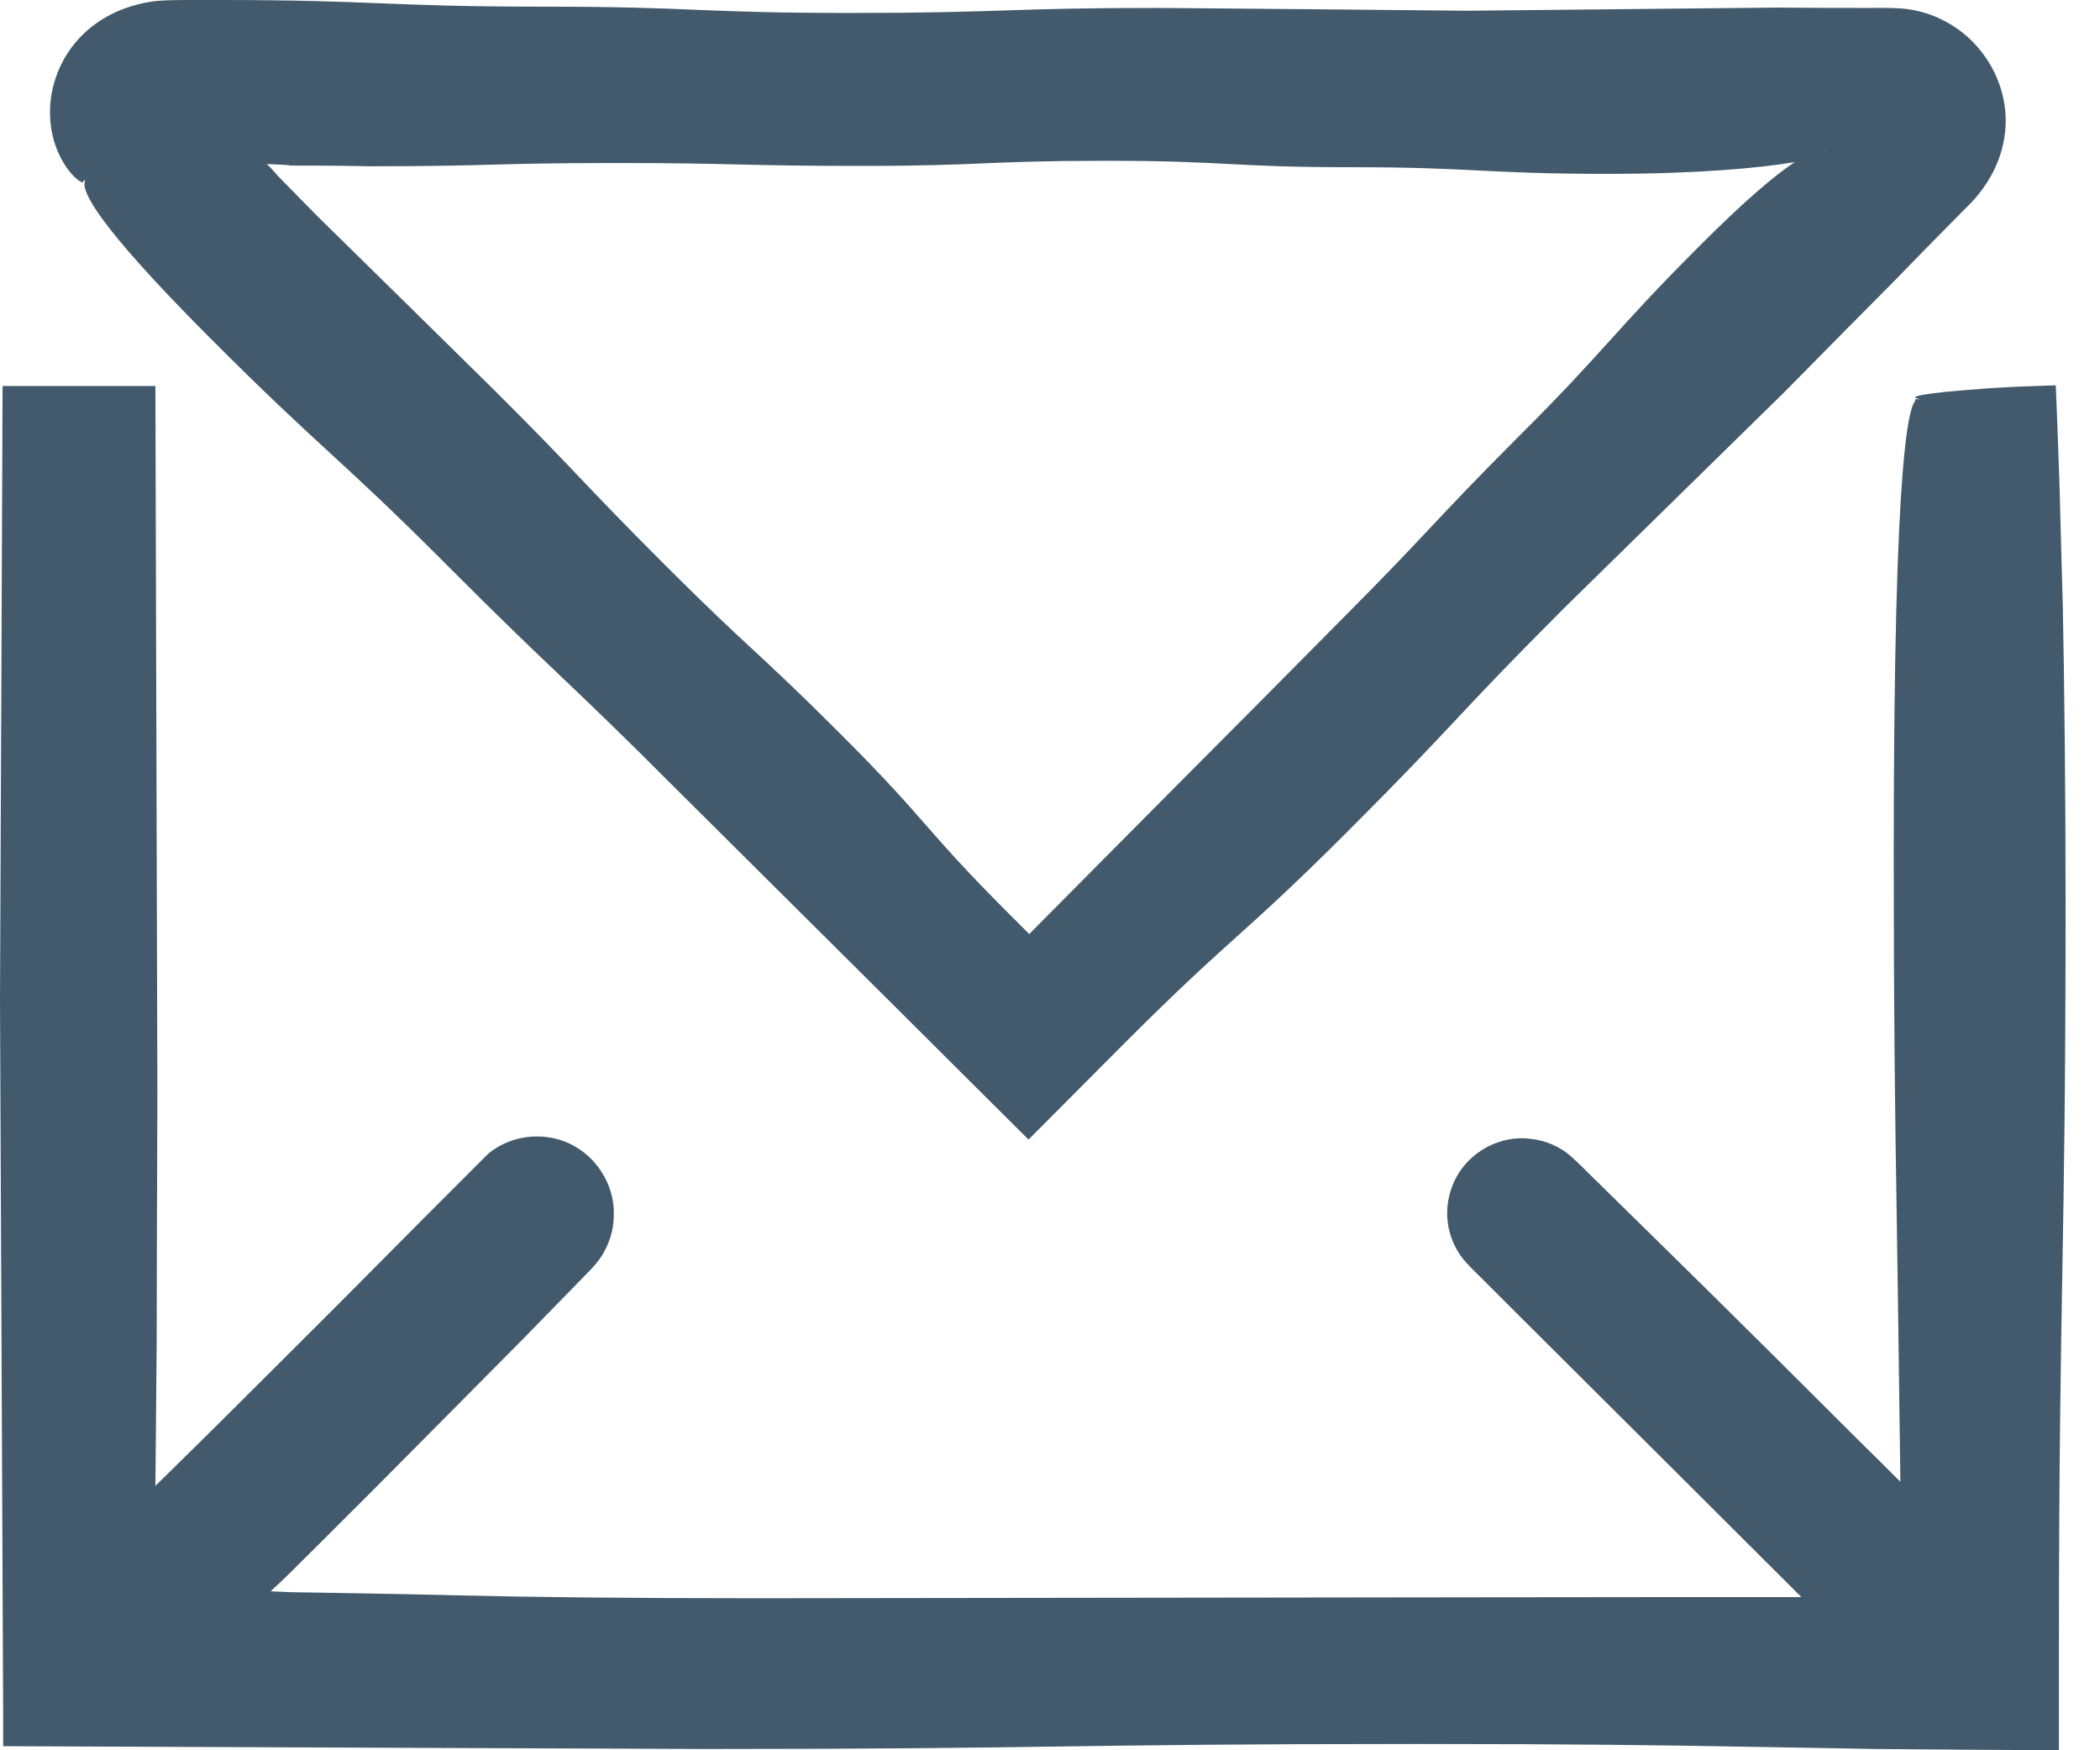
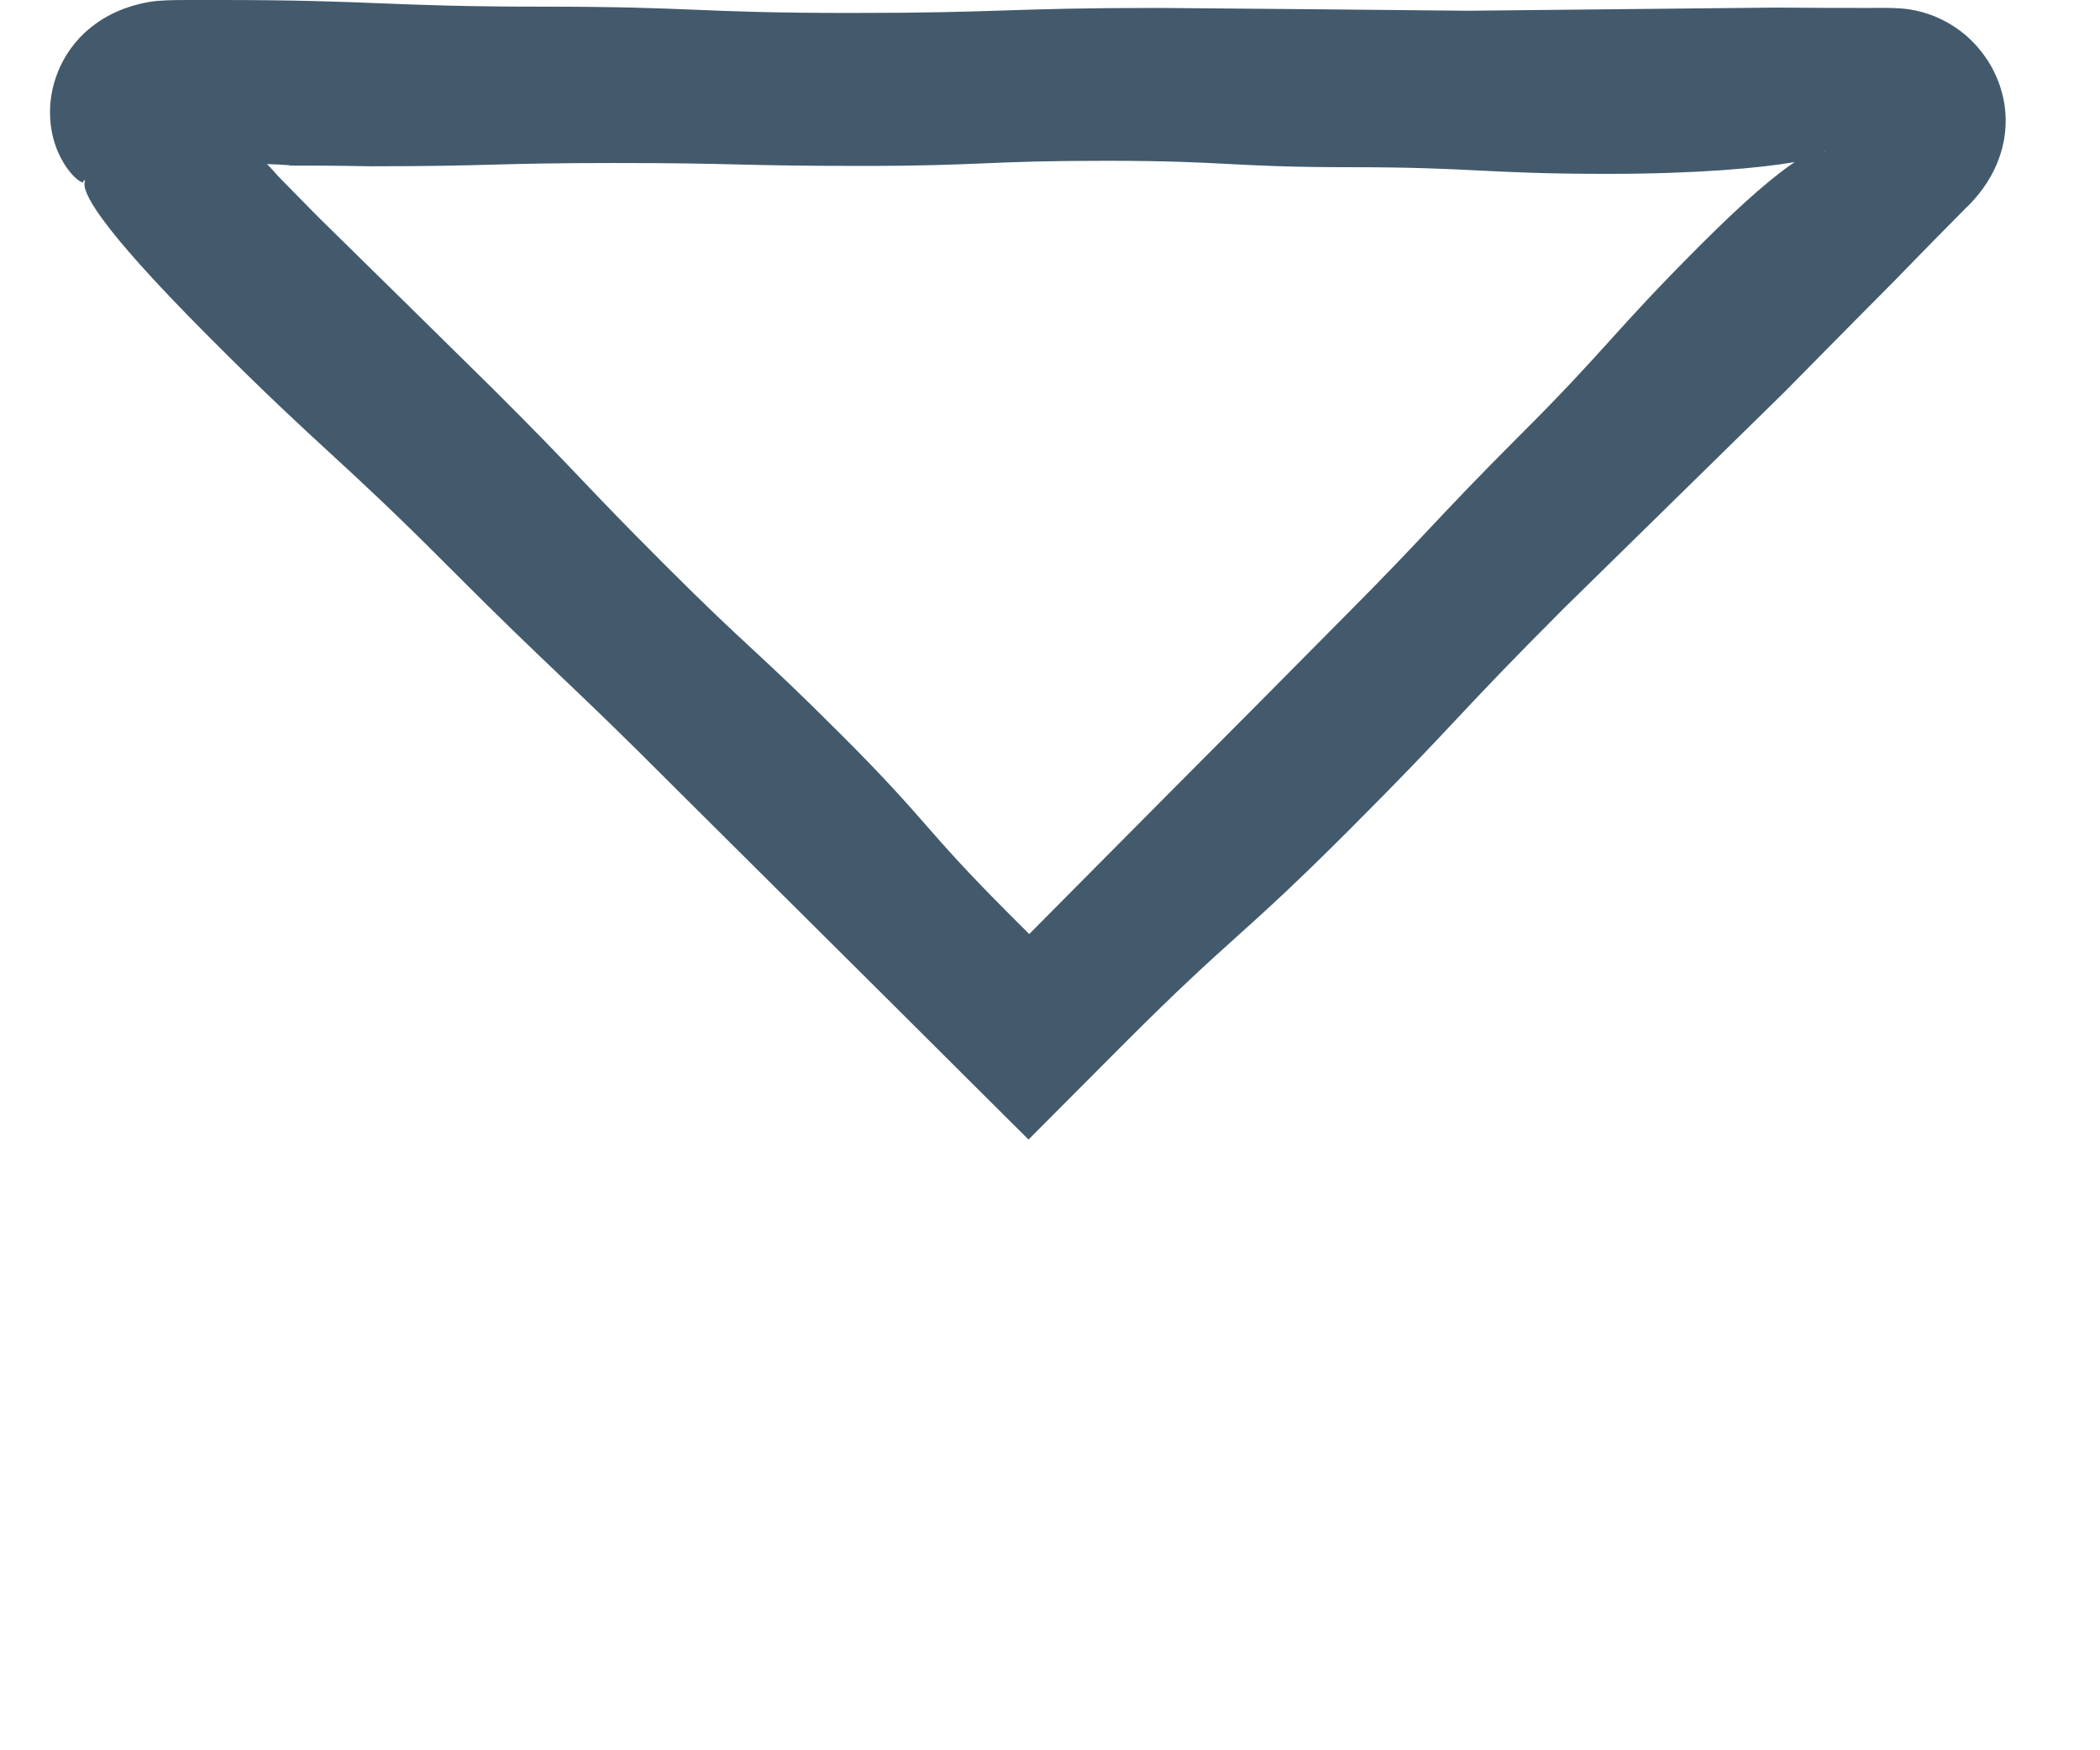
<svg xmlns="http://www.w3.org/2000/svg" width="18" height="15" viewBox="0 0 18 15" fill="none">
-   <path d="M17.681 5.183C17.67 4.819 17.662 4.491 17.654 4.195C17.643 3.859 17.632 3.56 17.621 3.302C17.488 3.308 17.363 3.31 17.247 3.316C17.168 3.321 17.095 3.324 17.027 3.329C16.894 3.34 16.78 3.348 16.688 3.357C16.506 3.376 16.416 3.392 16.416 3.405C16.416 3.411 16.433 3.416 16.457 3.422H16.416V3.435C16.384 3.473 16.343 3.614 16.308 4.057C16.265 4.594 16.232 5.568 16.232 7.324C16.232 8.697 16.243 9.535 16.256 10.319C16.267 11.017 16.275 11.668 16.289 12.699C16.18 12.59 16.056 12.466 15.917 12.33C14.837 11.25 14.259 10.686 13.684 10.121C13.608 10.048 13.548 9.983 13.459 9.904C13.367 9.825 13.247 9.774 13.122 9.76C12.873 9.725 12.585 9.861 12.463 10.129C12.403 10.262 12.384 10.422 12.43 10.574C12.452 10.65 12.49 10.726 12.542 10.791C12.599 10.859 12.648 10.903 12.702 10.957C12.916 11.171 13.155 11.41 13.426 11.679C14.433 12.683 14.938 13.185 15.44 13.687C14.729 13.687 14.018 13.687 12.599 13.689C10.565 13.691 8.532 13.694 6.499 13.697C5.302 13.697 4.575 13.687 3.948 13.673C3.633 13.665 3.346 13.659 3.034 13.654C2.879 13.651 2.716 13.649 2.545 13.646C2.475 13.646 2.401 13.64 2.32 13.638C2.344 13.613 2.372 13.589 2.401 13.562C2.461 13.505 2.524 13.443 2.589 13.377C2.776 13.193 2.982 12.984 3.215 12.753C3.753 12.213 4.154 11.806 4.491 11.467C4.656 11.296 4.808 11.144 4.949 10.998C4.985 10.962 5.02 10.924 5.055 10.889C5.09 10.854 5.134 10.802 5.164 10.753C5.226 10.65 5.261 10.534 5.261 10.417C5.27 10.184 5.142 9.948 4.928 9.825C4.716 9.701 4.409 9.703 4.184 9.888C3.845 10.227 3.438 10.634 2.898 11.179C2.483 11.595 2.146 11.928 1.864 12.21C1.655 12.417 1.484 12.585 1.332 12.734C1.335 12.316 1.34 11.958 1.343 11.513C1.343 10.97 1.346 10.319 1.349 9.38C1.34 6.344 1.34 6.273 1.332 3.308C1.332 3.308 1.224 3.308 1.113 3.308C0.654 3.308 0.252 3.308 0.022 3.308C0.014 5.511 0.011 5.866 0 8.575C0.009 10.61 0.018 12.645 0.027 14.68C0.027 14.799 0.027 14.919 0.027 14.965C2.944 14.976 3.023 14.978 6.048 14.989C9.096 14.989 9.096 14.946 12.143 14.946C13.529 14.946 14.284 14.957 14.986 14.97C15.336 14.976 15.676 14.981 16.069 14.989C16.506 14.992 17.005 14.997 17.648 15C17.648 14.753 17.648 14.452 17.648 14.121C17.648 11.071 17.705 10.813 17.705 7.763C17.705 6.773 17.695 5.91 17.681 5.183Z" fill="#435A6C" />
-   <path d="M0.714 1.566V1.547C0.714 1.547 0.717 1.547 0.722 1.547V1.56C0.722 1.56 0.722 1.549 0.722 1.541C0.722 1.544 0.727 1.549 0.73 1.552L0.725 1.558H0.727C0.703 1.636 0.809 1.902 1.788 2.884C2.768 3.867 2.893 3.902 3.829 4.841C4.765 5.78 4.844 5.807 5.78 6.746C6.406 7.368 7.032 7.99 7.658 8.613C8.236 9.188 8.474 9.427 8.816 9.766C8.987 9.595 9.229 9.351 9.641 8.938C10.577 8.002 10.626 8.051 11.562 7.115C12.498 6.179 12.469 6.149 13.405 5.213C14.034 4.596 14.665 3.978 15.296 3.359C15.76 2.887 15.993 2.654 16.227 2.418C16.343 2.298 16.457 2.182 16.604 2.032C16.677 1.959 16.756 1.878 16.848 1.785C16.943 1.696 17.054 1.56 17.122 1.389C17.263 1.037 17.166 0.724 17.046 0.532C16.921 0.334 16.759 0.214 16.585 0.141C16.498 0.106 16.403 0.081 16.303 0.073C16.197 0.065 16.118 0.068 16.01 0.068C15.803 0.068 15.554 0.068 15.226 0.065C13.904 0.079 13.901 0.079 12.58 0.092C11.699 0.083 10.817 0.075 9.934 0.068C8.613 0.068 8.613 0.111 7.291 0.111C5.97 0.111 5.97 0.057 4.646 0.057C3.322 0.057 3.21 0 1.886 0C1.794 0 1.704 0 1.615 0C1.525 0 1.449 0 1.343 0.008C1.148 0.03 0.969 0.098 0.828 0.198C0.535 0.404 0.432 0.716 0.429 0.942C0.424 1.175 0.505 1.34 0.57 1.435C0.638 1.53 0.695 1.566 0.714 1.563V1.566ZM2.478 1.419C2.657 1.419 2.868 1.419 3.17 1.425C4.222 1.425 4.222 1.397 5.272 1.397C6.323 1.397 6.325 1.422 7.378 1.422C8.431 1.422 8.428 1.378 9.481 1.378C10.534 1.378 10.534 1.433 11.584 1.433C12.634 1.433 12.726 1.49 13.779 1.49C14.539 1.49 15.082 1.441 15.383 1.389C15.22 1.498 14.965 1.709 14.569 2.106C13.823 2.852 13.768 2.993 13.022 3.736C12.276 4.483 12.257 4.548 11.514 5.294C11.02 5.793 10.525 6.292 10.029 6.789C9.424 7.397 9.335 7.489 8.822 8.005C8.808 7.991 8.738 7.921 8.653 7.836C7.91 7.093 7.959 7.044 7.215 6.301C6.472 5.557 6.442 5.584 5.699 4.841C4.955 4.097 4.974 4.078 4.228 3.335C3.729 2.843 3.228 2.351 2.727 1.859C2.589 1.718 2.48 1.609 2.388 1.514C2.35 1.471 2.318 1.435 2.288 1.406C2.353 1.408 2.41 1.411 2.483 1.416L2.478 1.419ZM15.646 1.292C15.646 1.292 15.641 1.292 15.638 1.289H15.649H15.646V1.292Z" fill="#435A6C" />
+   <path d="M0.714 1.566C0.714 1.547 0.717 1.547 0.722 1.547V1.56C0.722 1.56 0.722 1.549 0.722 1.541C0.722 1.544 0.727 1.549 0.73 1.552L0.725 1.558H0.727C0.703 1.636 0.809 1.902 1.788 2.884C2.768 3.867 2.893 3.902 3.829 4.841C4.765 5.78 4.844 5.807 5.78 6.746C6.406 7.368 7.032 7.99 7.658 8.613C8.236 9.188 8.474 9.427 8.816 9.766C8.987 9.595 9.229 9.351 9.641 8.938C10.577 8.002 10.626 8.051 11.562 7.115C12.498 6.179 12.469 6.149 13.405 5.213C14.034 4.596 14.665 3.978 15.296 3.359C15.76 2.887 15.993 2.654 16.227 2.418C16.343 2.298 16.457 2.182 16.604 2.032C16.677 1.959 16.756 1.878 16.848 1.785C16.943 1.696 17.054 1.56 17.122 1.389C17.263 1.037 17.166 0.724 17.046 0.532C16.921 0.334 16.759 0.214 16.585 0.141C16.498 0.106 16.403 0.081 16.303 0.073C16.197 0.065 16.118 0.068 16.01 0.068C15.803 0.068 15.554 0.068 15.226 0.065C13.904 0.079 13.901 0.079 12.58 0.092C11.699 0.083 10.817 0.075 9.934 0.068C8.613 0.068 8.613 0.111 7.291 0.111C5.97 0.111 5.97 0.057 4.646 0.057C3.322 0.057 3.21 0 1.886 0C1.794 0 1.704 0 1.615 0C1.525 0 1.449 0 1.343 0.008C1.148 0.03 0.969 0.098 0.828 0.198C0.535 0.404 0.432 0.716 0.429 0.942C0.424 1.175 0.505 1.34 0.57 1.435C0.638 1.53 0.695 1.566 0.714 1.563V1.566ZM2.478 1.419C2.657 1.419 2.868 1.419 3.17 1.425C4.222 1.425 4.222 1.397 5.272 1.397C6.323 1.397 6.325 1.422 7.378 1.422C8.431 1.422 8.428 1.378 9.481 1.378C10.534 1.378 10.534 1.433 11.584 1.433C12.634 1.433 12.726 1.49 13.779 1.49C14.539 1.49 15.082 1.441 15.383 1.389C15.22 1.498 14.965 1.709 14.569 2.106C13.823 2.852 13.768 2.993 13.022 3.736C12.276 4.483 12.257 4.548 11.514 5.294C11.02 5.793 10.525 6.292 10.029 6.789C9.424 7.397 9.335 7.489 8.822 8.005C8.808 7.991 8.738 7.921 8.653 7.836C7.91 7.093 7.959 7.044 7.215 6.301C6.472 5.557 6.442 5.584 5.699 4.841C4.955 4.097 4.974 4.078 4.228 3.335C3.729 2.843 3.228 2.351 2.727 1.859C2.589 1.718 2.48 1.609 2.388 1.514C2.35 1.471 2.318 1.435 2.288 1.406C2.353 1.408 2.41 1.411 2.483 1.416L2.478 1.419ZM15.646 1.292C15.646 1.292 15.641 1.292 15.638 1.289H15.649H15.646V1.292Z" fill="#435A6C" />
</svg>